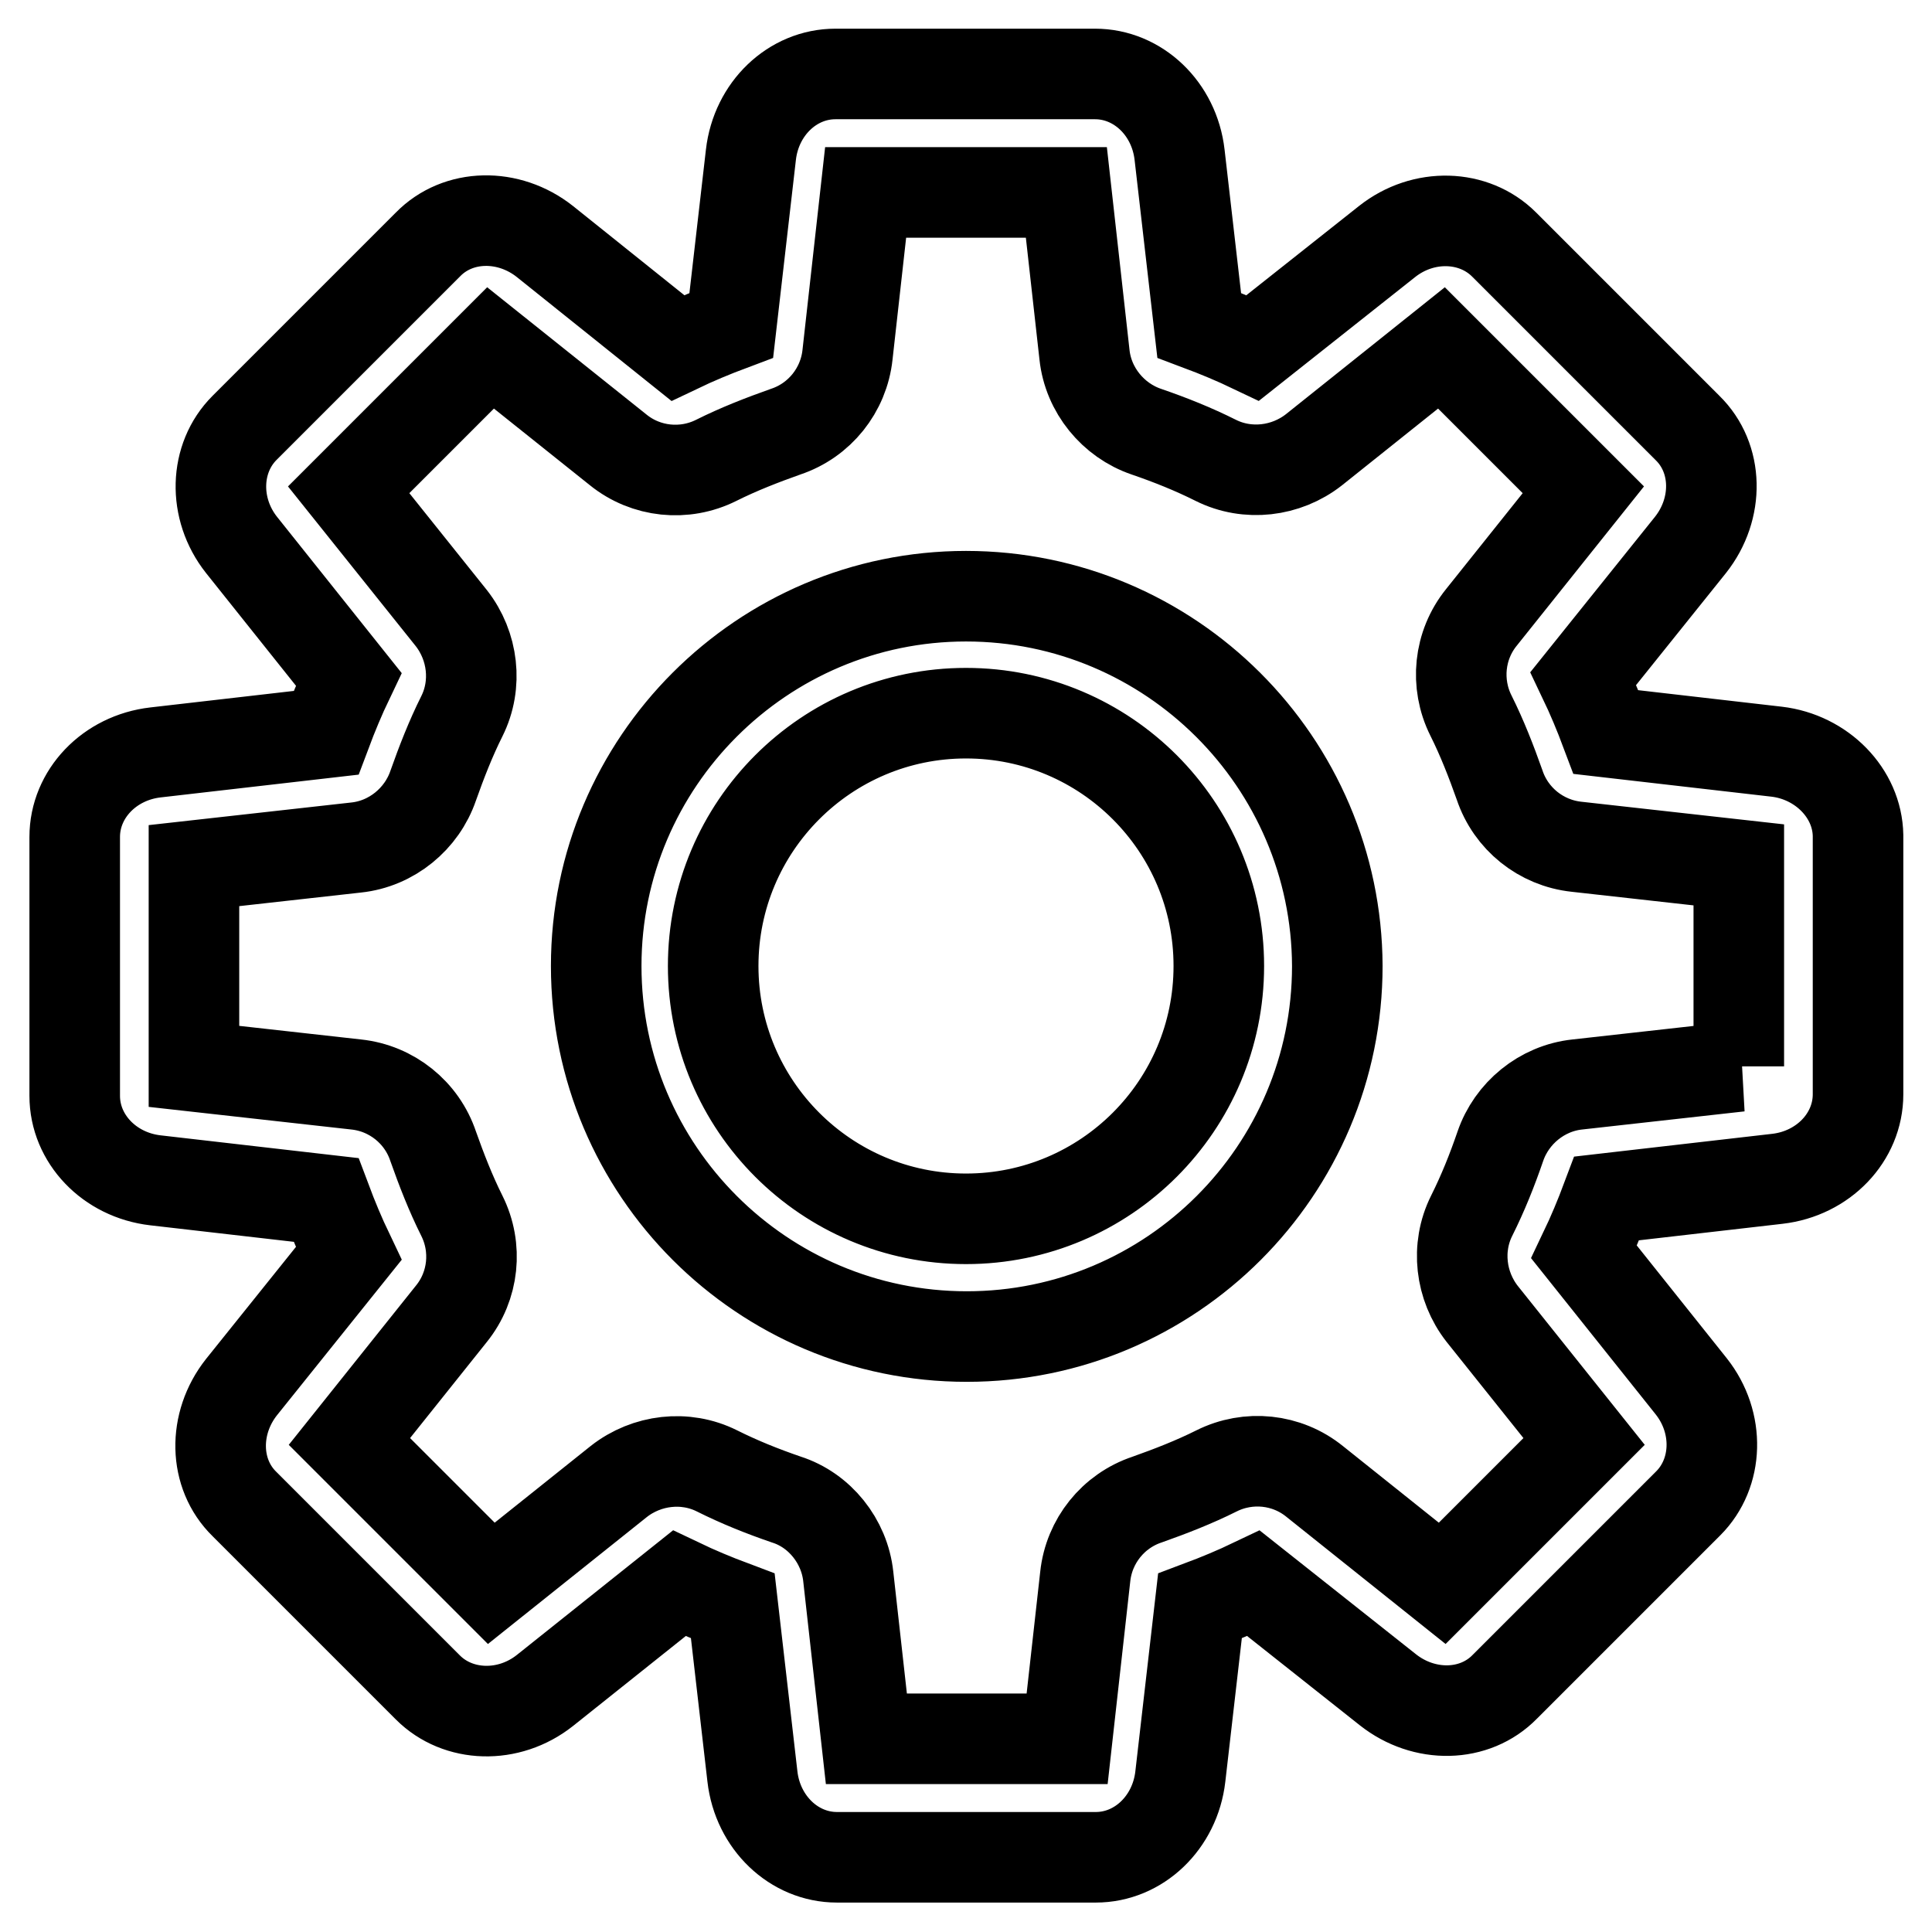
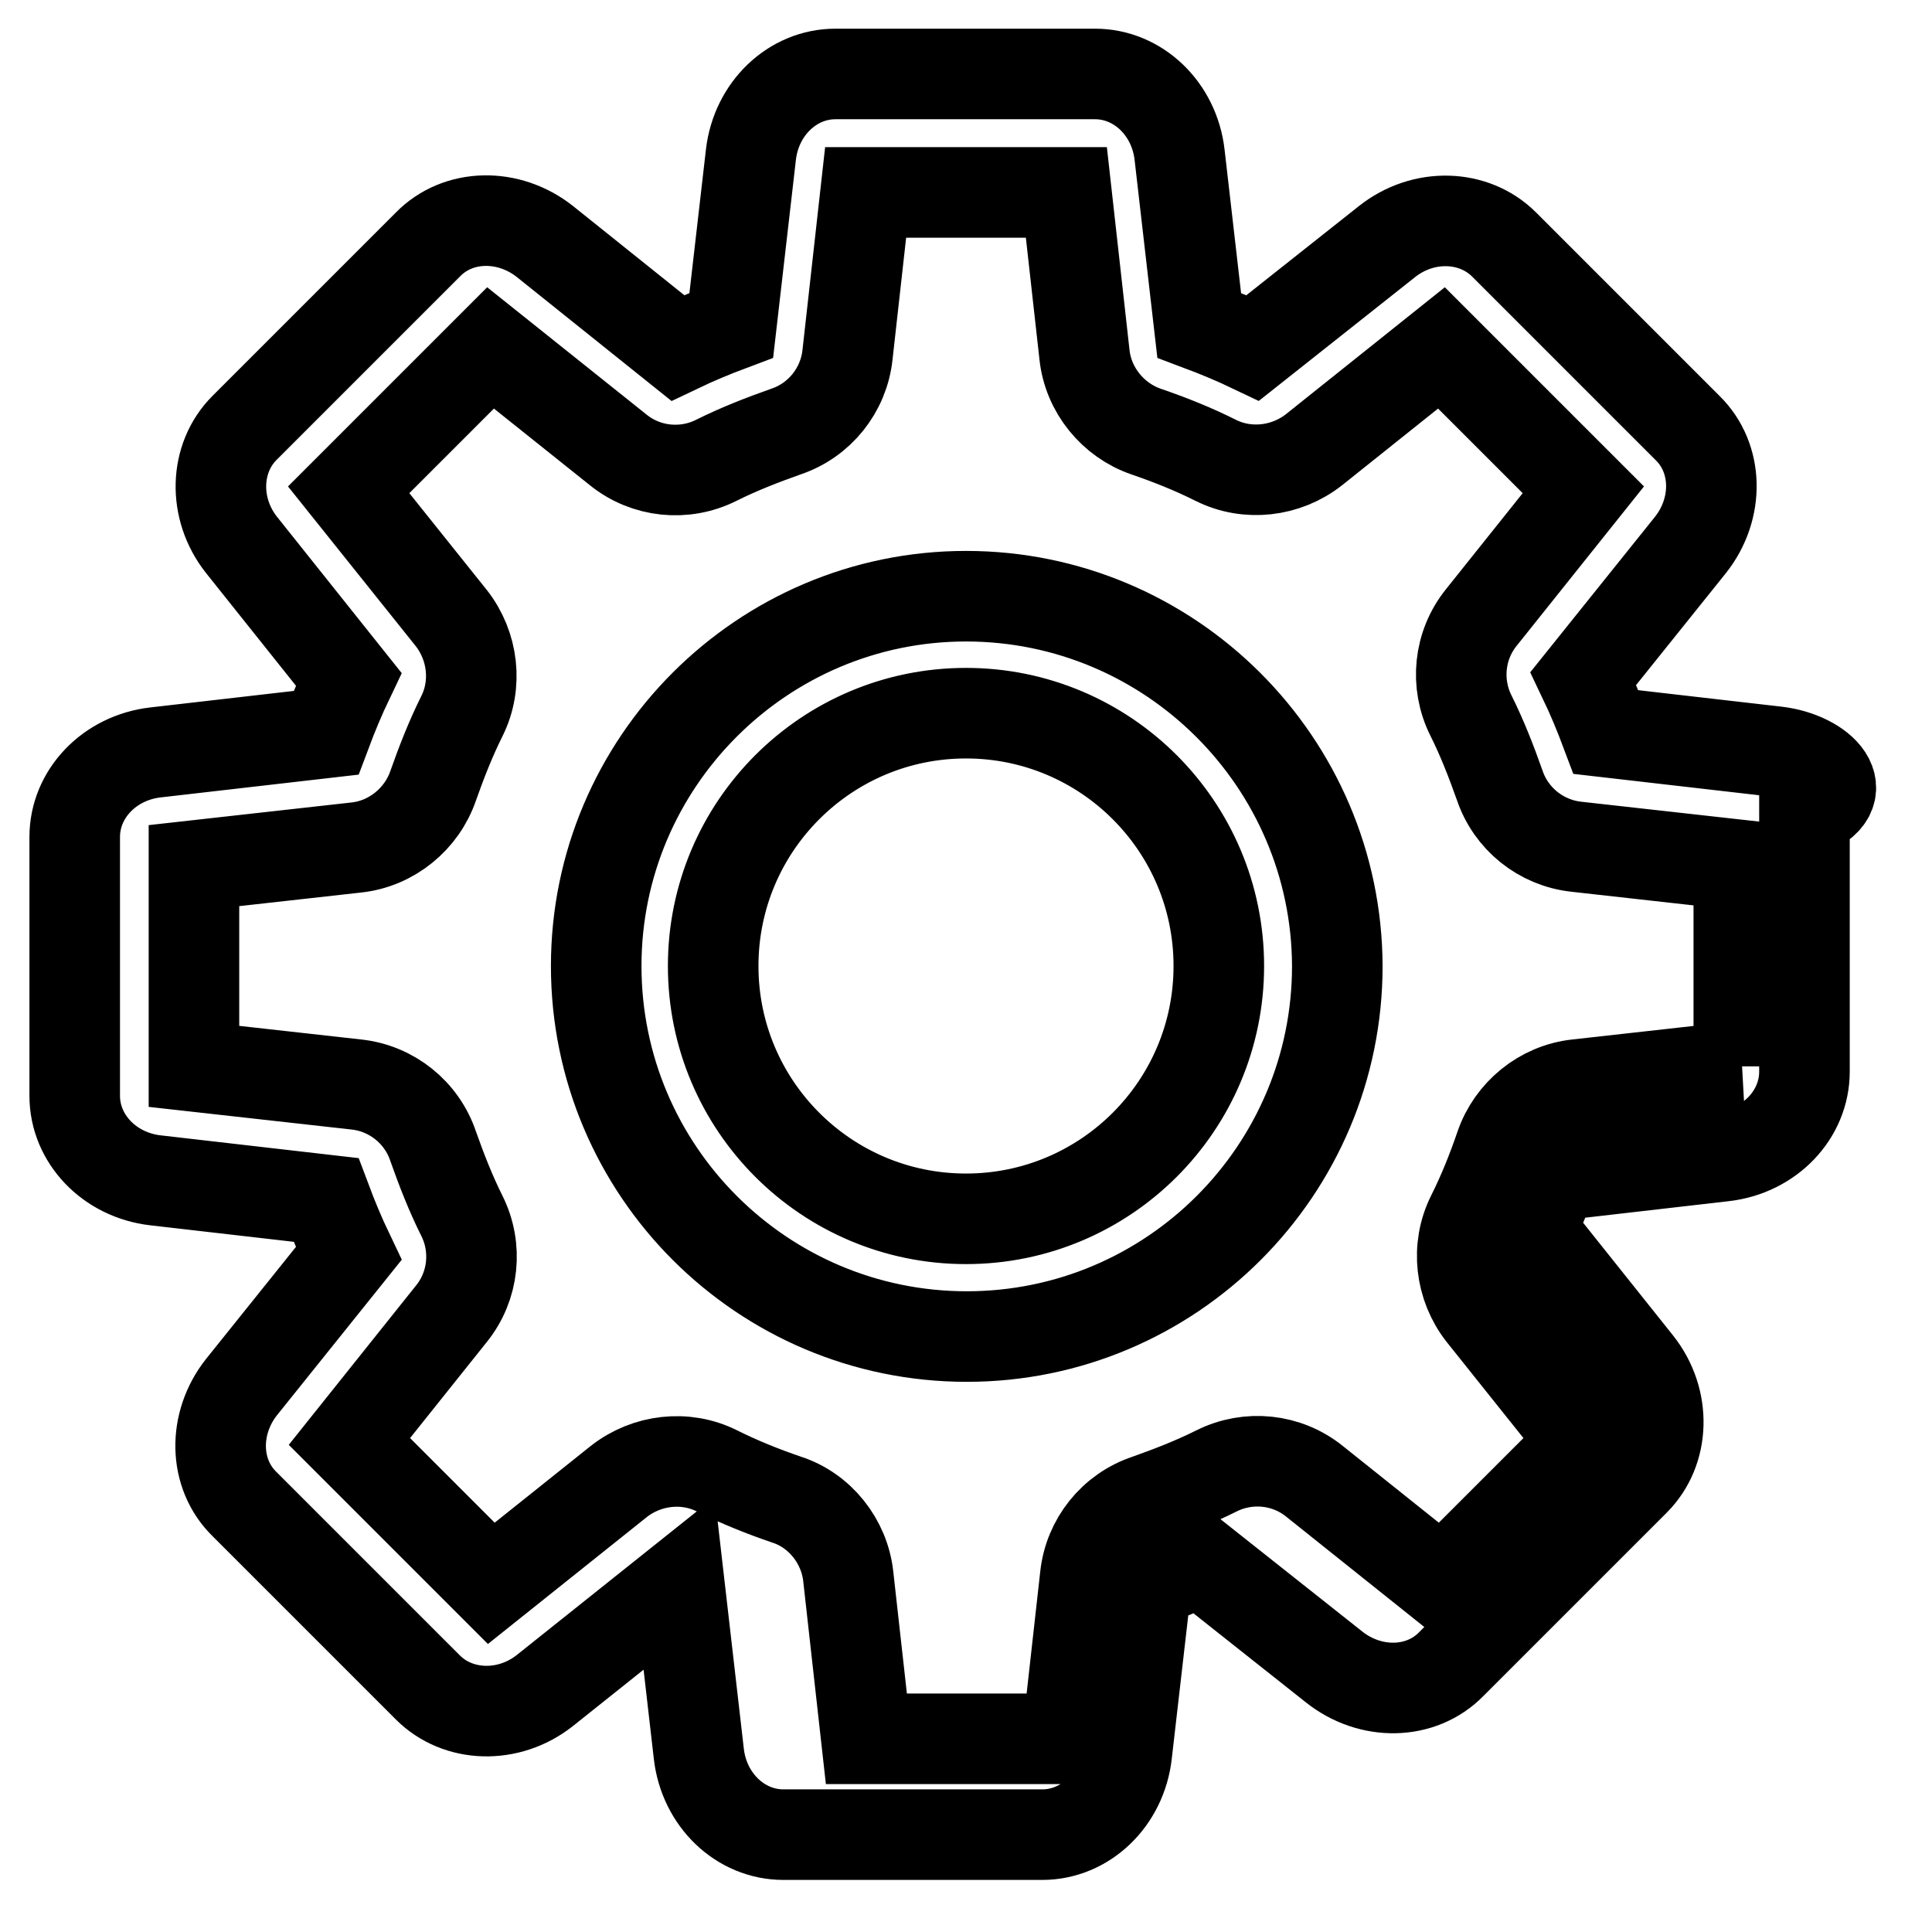
<svg xmlns="http://www.w3.org/2000/svg" version="1.1" x="0px" y="0px" viewBox="0 0 256 256" enable-background="new 0 0 256 256" xml:space="preserve">
  <g>
-     <path stroke-width="12" fill-opacity="0" stroke="#000000" d="M235.4,99.6l-22.6-2.6c-0.9-2.4-1.9-4.8-3-7.1L224,72.2c3.8-4.8,3.7-11.5-0.4-15.5l-24.3-24.3 c-4-4-10.7-4.2-15.5-0.4l-17.8,14.1c-2.3-1.1-4.7-2.1-7.1-3l-2.6-22.6c-0.7-6.1-5.5-10.7-11.2-10.7h-34.4 c-5.7,0-10.5,4.6-11.2,10.7l-2.6,22.6c-2.4,0.9-4.8,1.9-7.1,3L72.2,32c-4.8-3.8-11.5-3.7-15.5,0.4L32.4,56.7 c-4,4-4.2,10.7-0.4,15.5l14.2,17.8c-1.1,2.3-2.1,4.7-3,7.1l-22.6,2.6c-6.1,0.7-10.7,5.5-10.7,11.2v34.3c0,5.7,4.6,10.5,10.7,11.2 l22.6,2.6c0.9,2.4,1.9,4.8,3,7.1L32,183.8c-3.8,4.8-3.7,11.5,0.4,15.5l24.3,24.3c4,4,10.7,4.2,15.5,0.4L90,209.8 c2.3,1.1,4.7,2.1,7.1,3l2.6,22.6c0.7,6.1,5.5,10.7,11.2,10.7h34.3c5.7,0,10.5-4.6,11.2-10.7l2.6-22.6c2.4-0.9,4.8-1.9,7.1-3 l17.8,14.1c4.8,3.8,11.5,3.7,15.5-0.4l24.3-24.3c4-4,4.2-10.7,0.4-15.5l-14.2-17.8c1.1-2.3,2.1-4.7,3-7.1l22.6-2.6 c6.1-0.7,10.7-5.5,10.7-11.2v-34.3C246.1,105.1,241.4,100.3,235.4,99.6z M230.5,141.3l-21.5,2.4c-4.7,0.5-8.7,3.8-10.2,8.2 c-1.1,3.2-2.3,6.2-3.8,9.2c-2.1,4.2-1.5,9.3,1.4,13l13.5,16.9l-18.8,18.8l-16.9-13.5c-3.7-3-8.8-3.5-13-1.4c-3,1.5-6.1,2.7-9.2,3.8 c-4.5,1.5-7.7,5.5-8.2,10.2l-2.4,21.5h-26.6l-2.4-21.5c-0.5-4.7-3.8-8.8-8.2-10.2c-3.2-1.1-6.2-2.3-9.2-3.8 c-4.2-2.1-9.3-1.5-13,1.4l-16.9,13.5l-18.8-18.8l13.5-16.9c3-3.7,3.5-8.8,1.4-13c-1.5-3-2.7-6.1-3.8-9.2c-1.5-4.5-5.5-7.7-10.2-8.2 l-21.5-2.4v-26.6l21.5-2.4c4.7-0.5,8.7-3.8,10.2-8.2c1.1-3.1,2.3-6.2,3.8-9.2c2.1-4.2,1.5-9.3-1.4-13L46.2,64.9l18.8-18.8 l16.9,13.5c3.7,3,8.8,3.5,13,1.4c3-1.5,6.1-2.7,9.2-3.8c4.5-1.5,7.7-5.5,8.2-10.2l2.4-21.5h26.6l2.4,21.5c0.5,4.7,3.8,8.7,8.2,10.2 c3.2,1.1,6.2,2.3,9.2,3.8c4.2,2.1,9.3,1.5,13-1.4l16.9-13.5l18.8,18.8l-13.5,16.9c-3,3.7-3.5,8.8-1.4,13c1.5,3,2.7,6.1,3.8,9.2 c1.5,4.5,5.5,7.7,10.2,8.2l21.5,2.4V141.3L230.5,141.3z M128,79C101,79,79,101,79,128c0,27.1,22,49.1,49.1,49.1 c27.1,0,49.1-22,49.1-49.1C177.1,101,155.1,79,128,79z M128,161.5c-18.5,0-33.5-15-33.5-33.5c0-18.5,15-33.5,33.5-33.5 s33.5,15,33.5,33.5C161.5,146.5,146.5,161.5,128,161.5z" />
+     <path stroke-width="12" fill-opacity="0" stroke="#000000" d="M235.4,99.6l-22.6-2.6c-0.9-2.4-1.9-4.8-3-7.1L224,72.2c3.8-4.8,3.7-11.5-0.4-15.5l-24.3-24.3 c-4-4-10.7-4.2-15.5-0.4l-17.8,14.1c-2.3-1.1-4.7-2.1-7.1-3l-2.6-22.6c-0.7-6.1-5.5-10.7-11.2-10.7h-34.4 c-5.7,0-10.5,4.6-11.2,10.7l-2.6,22.6c-2.4,0.9-4.8,1.9-7.1,3L72.2,32c-4.8-3.8-11.5-3.7-15.5,0.4L32.4,56.7 c-4,4-4.2,10.7-0.4,15.5l14.2,17.8c-1.1,2.3-2.1,4.7-3,7.1l-22.6,2.6c-6.1,0.7-10.7,5.5-10.7,11.2v34.3c0,5.7,4.6,10.5,10.7,11.2 l22.6,2.6c0.9,2.4,1.9,4.8,3,7.1L32,183.8c-3.8,4.8-3.7,11.5,0.4,15.5l24.3,24.3c4,4,10.7,4.2,15.5,0.4L90,209.8 l2.6,22.6c0.7,6.1,5.5,10.7,11.2,10.7h34.3c5.7,0,10.5-4.6,11.2-10.7l2.6-22.6c2.4-0.9,4.8-1.9,7.1-3 l17.8,14.1c4.8,3.8,11.5,3.7,15.5-0.4l24.3-24.3c4-4,4.2-10.7,0.4-15.5l-14.2-17.8c1.1-2.3,2.1-4.7,3-7.1l22.6-2.6 c6.1-0.7,10.7-5.5,10.7-11.2v-34.3C246.1,105.1,241.4,100.3,235.4,99.6z M230.5,141.3l-21.5,2.4c-4.7,0.5-8.7,3.8-10.2,8.2 c-1.1,3.2-2.3,6.2-3.8,9.2c-2.1,4.2-1.5,9.3,1.4,13l13.5,16.9l-18.8,18.8l-16.9-13.5c-3.7-3-8.8-3.5-13-1.4c-3,1.5-6.1,2.7-9.2,3.8 c-4.5,1.5-7.7,5.5-8.2,10.2l-2.4,21.5h-26.6l-2.4-21.5c-0.5-4.7-3.8-8.8-8.2-10.2c-3.2-1.1-6.2-2.3-9.2-3.8 c-4.2-2.1-9.3-1.5-13,1.4l-16.9,13.5l-18.8-18.8l13.5-16.9c3-3.7,3.5-8.8,1.4-13c-1.5-3-2.7-6.1-3.8-9.2c-1.5-4.5-5.5-7.7-10.2-8.2 l-21.5-2.4v-26.6l21.5-2.4c4.7-0.5,8.7-3.8,10.2-8.2c1.1-3.1,2.3-6.2,3.8-9.2c2.1-4.2,1.5-9.3-1.4-13L46.2,64.9l18.8-18.8 l16.9,13.5c3.7,3,8.8,3.5,13,1.4c3-1.5,6.1-2.7,9.2-3.8c4.5-1.5,7.7-5.5,8.2-10.2l2.4-21.5h26.6l2.4,21.5c0.5,4.7,3.8,8.7,8.2,10.2 c3.2,1.1,6.2,2.3,9.2,3.8c4.2,2.1,9.3,1.5,13-1.4l16.9-13.5l18.8,18.8l-13.5,16.9c-3,3.7-3.5,8.8-1.4,13c1.5,3,2.7,6.1,3.8,9.2 c1.5,4.5,5.5,7.7,10.2,8.2l21.5,2.4V141.3L230.5,141.3z M128,79C101,79,79,101,79,128c0,27.1,22,49.1,49.1,49.1 c27.1,0,49.1-22,49.1-49.1C177.1,101,155.1,79,128,79z M128,161.5c-18.5,0-33.5-15-33.5-33.5c0-18.5,15-33.5,33.5-33.5 s33.5,15,33.5,33.5C161.5,146.5,146.5,161.5,128,161.5z" />
  </g>
</svg>